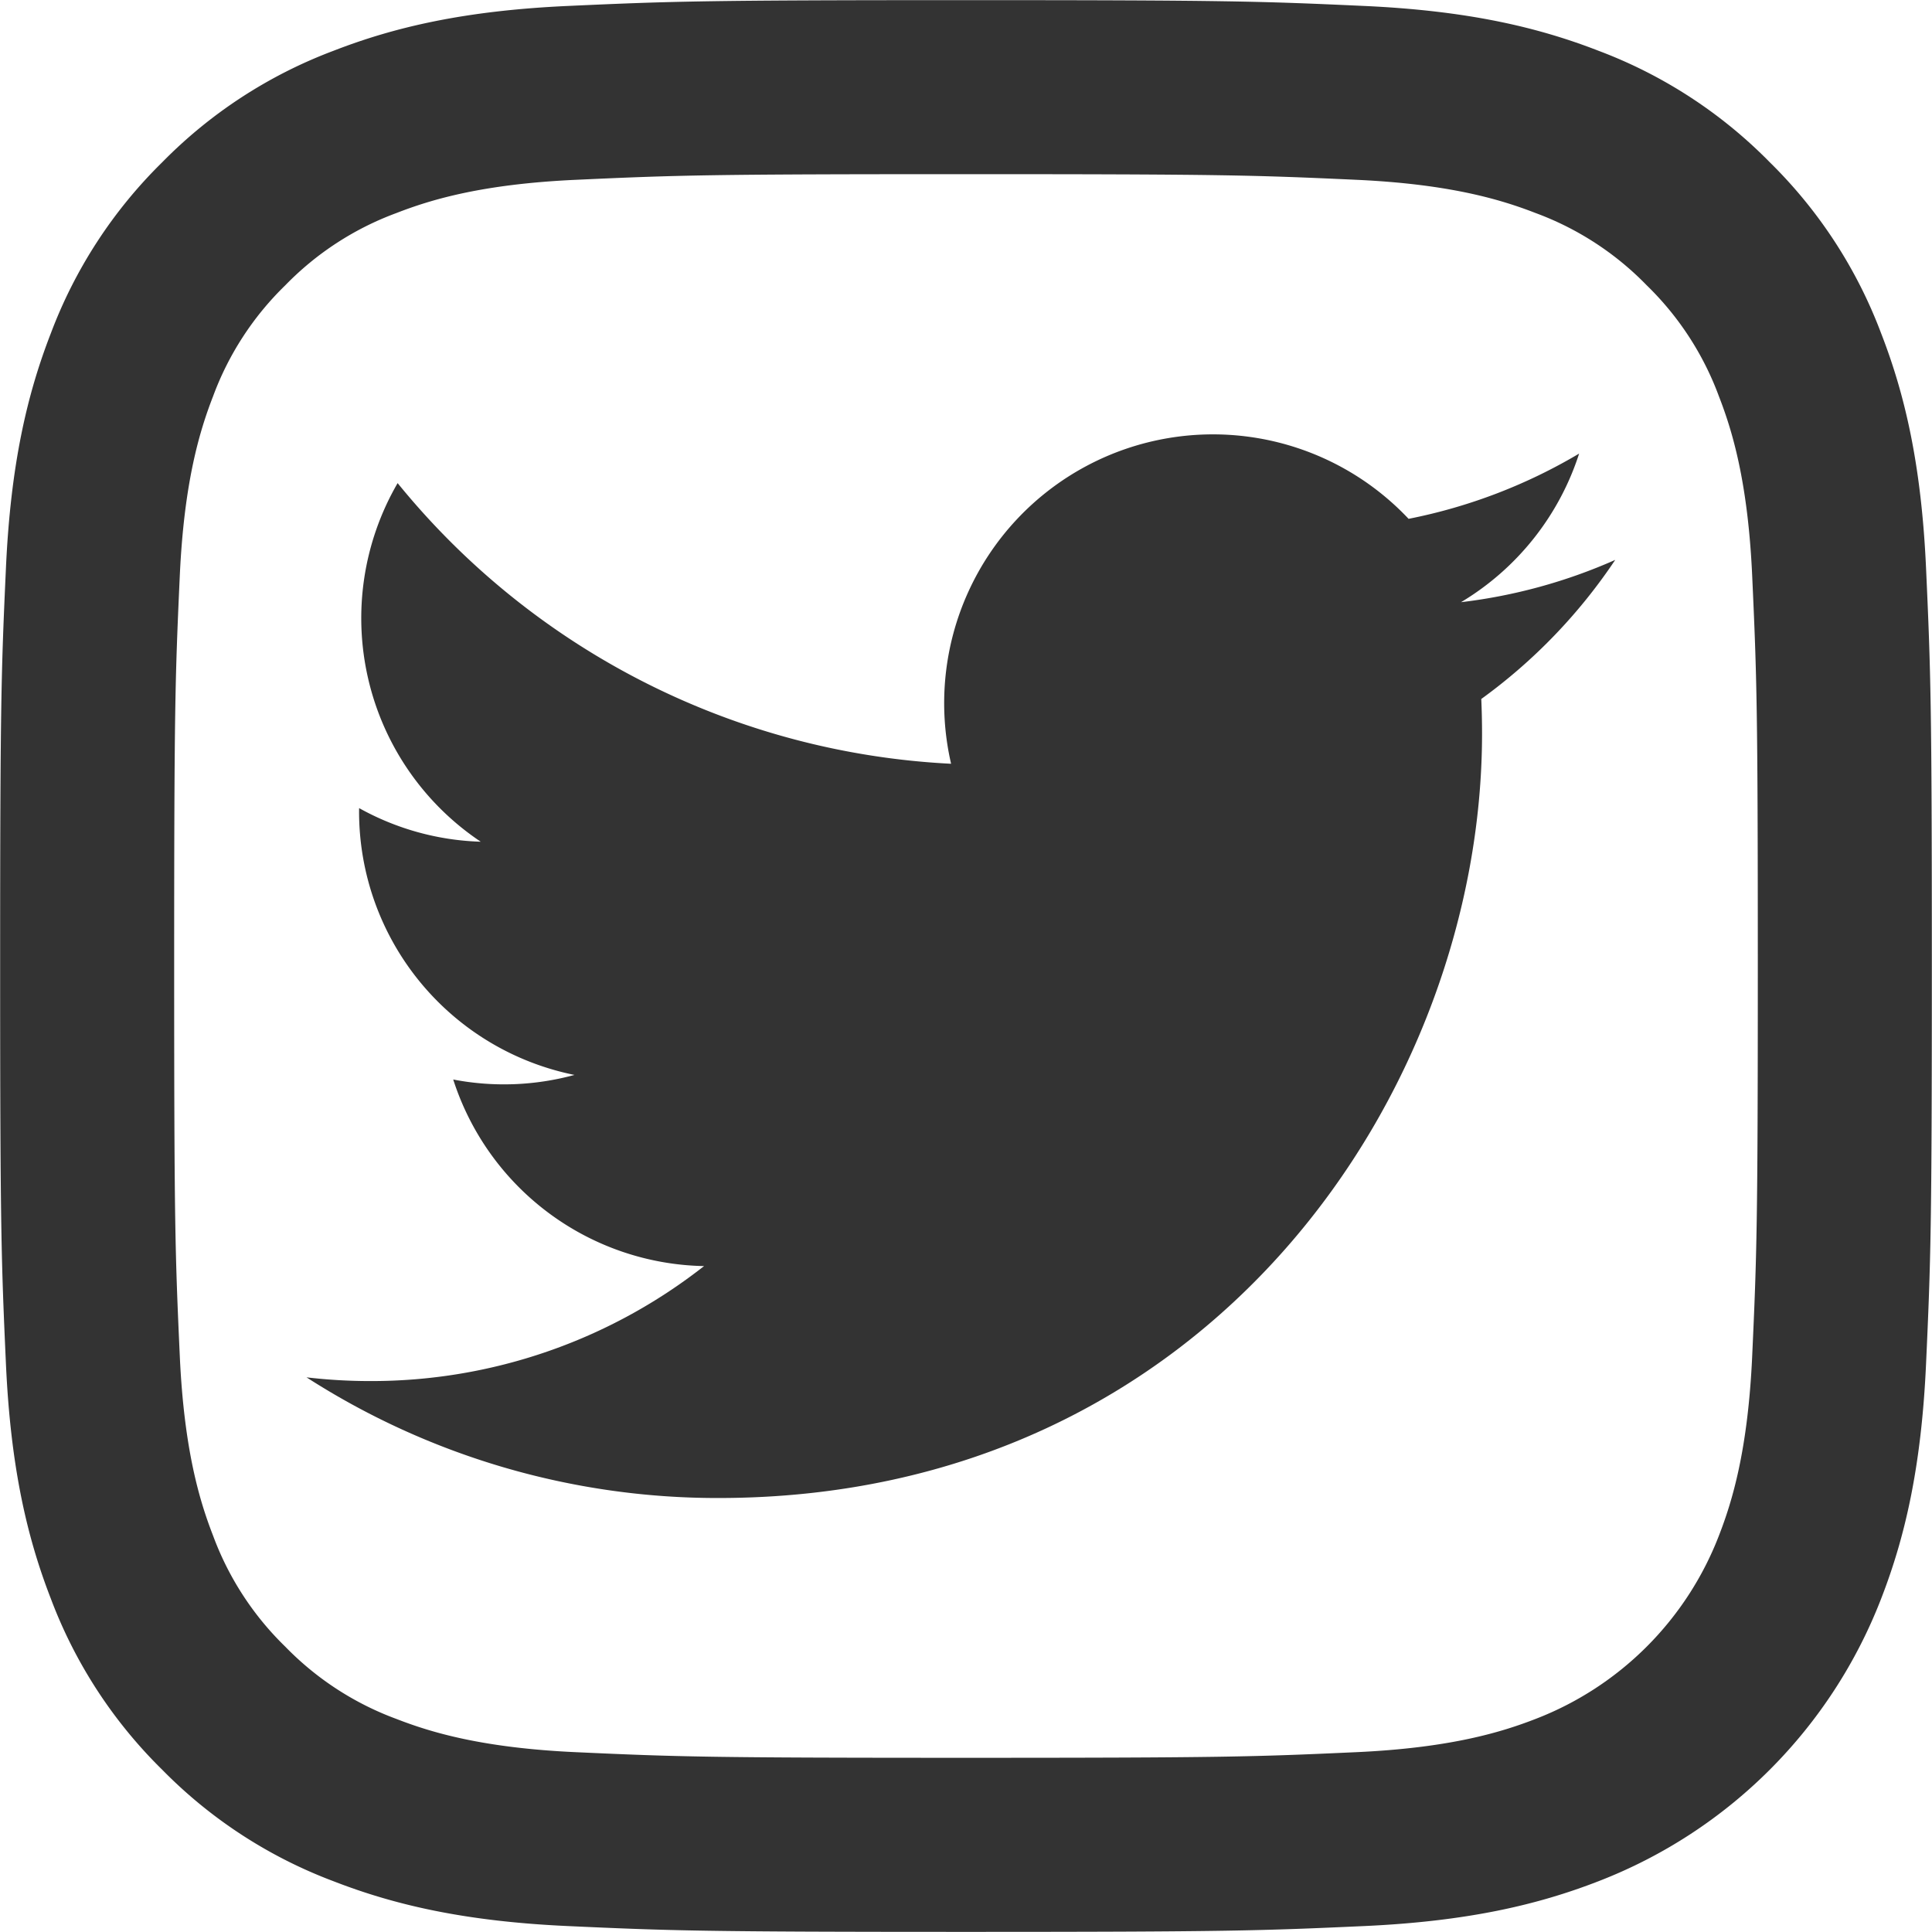
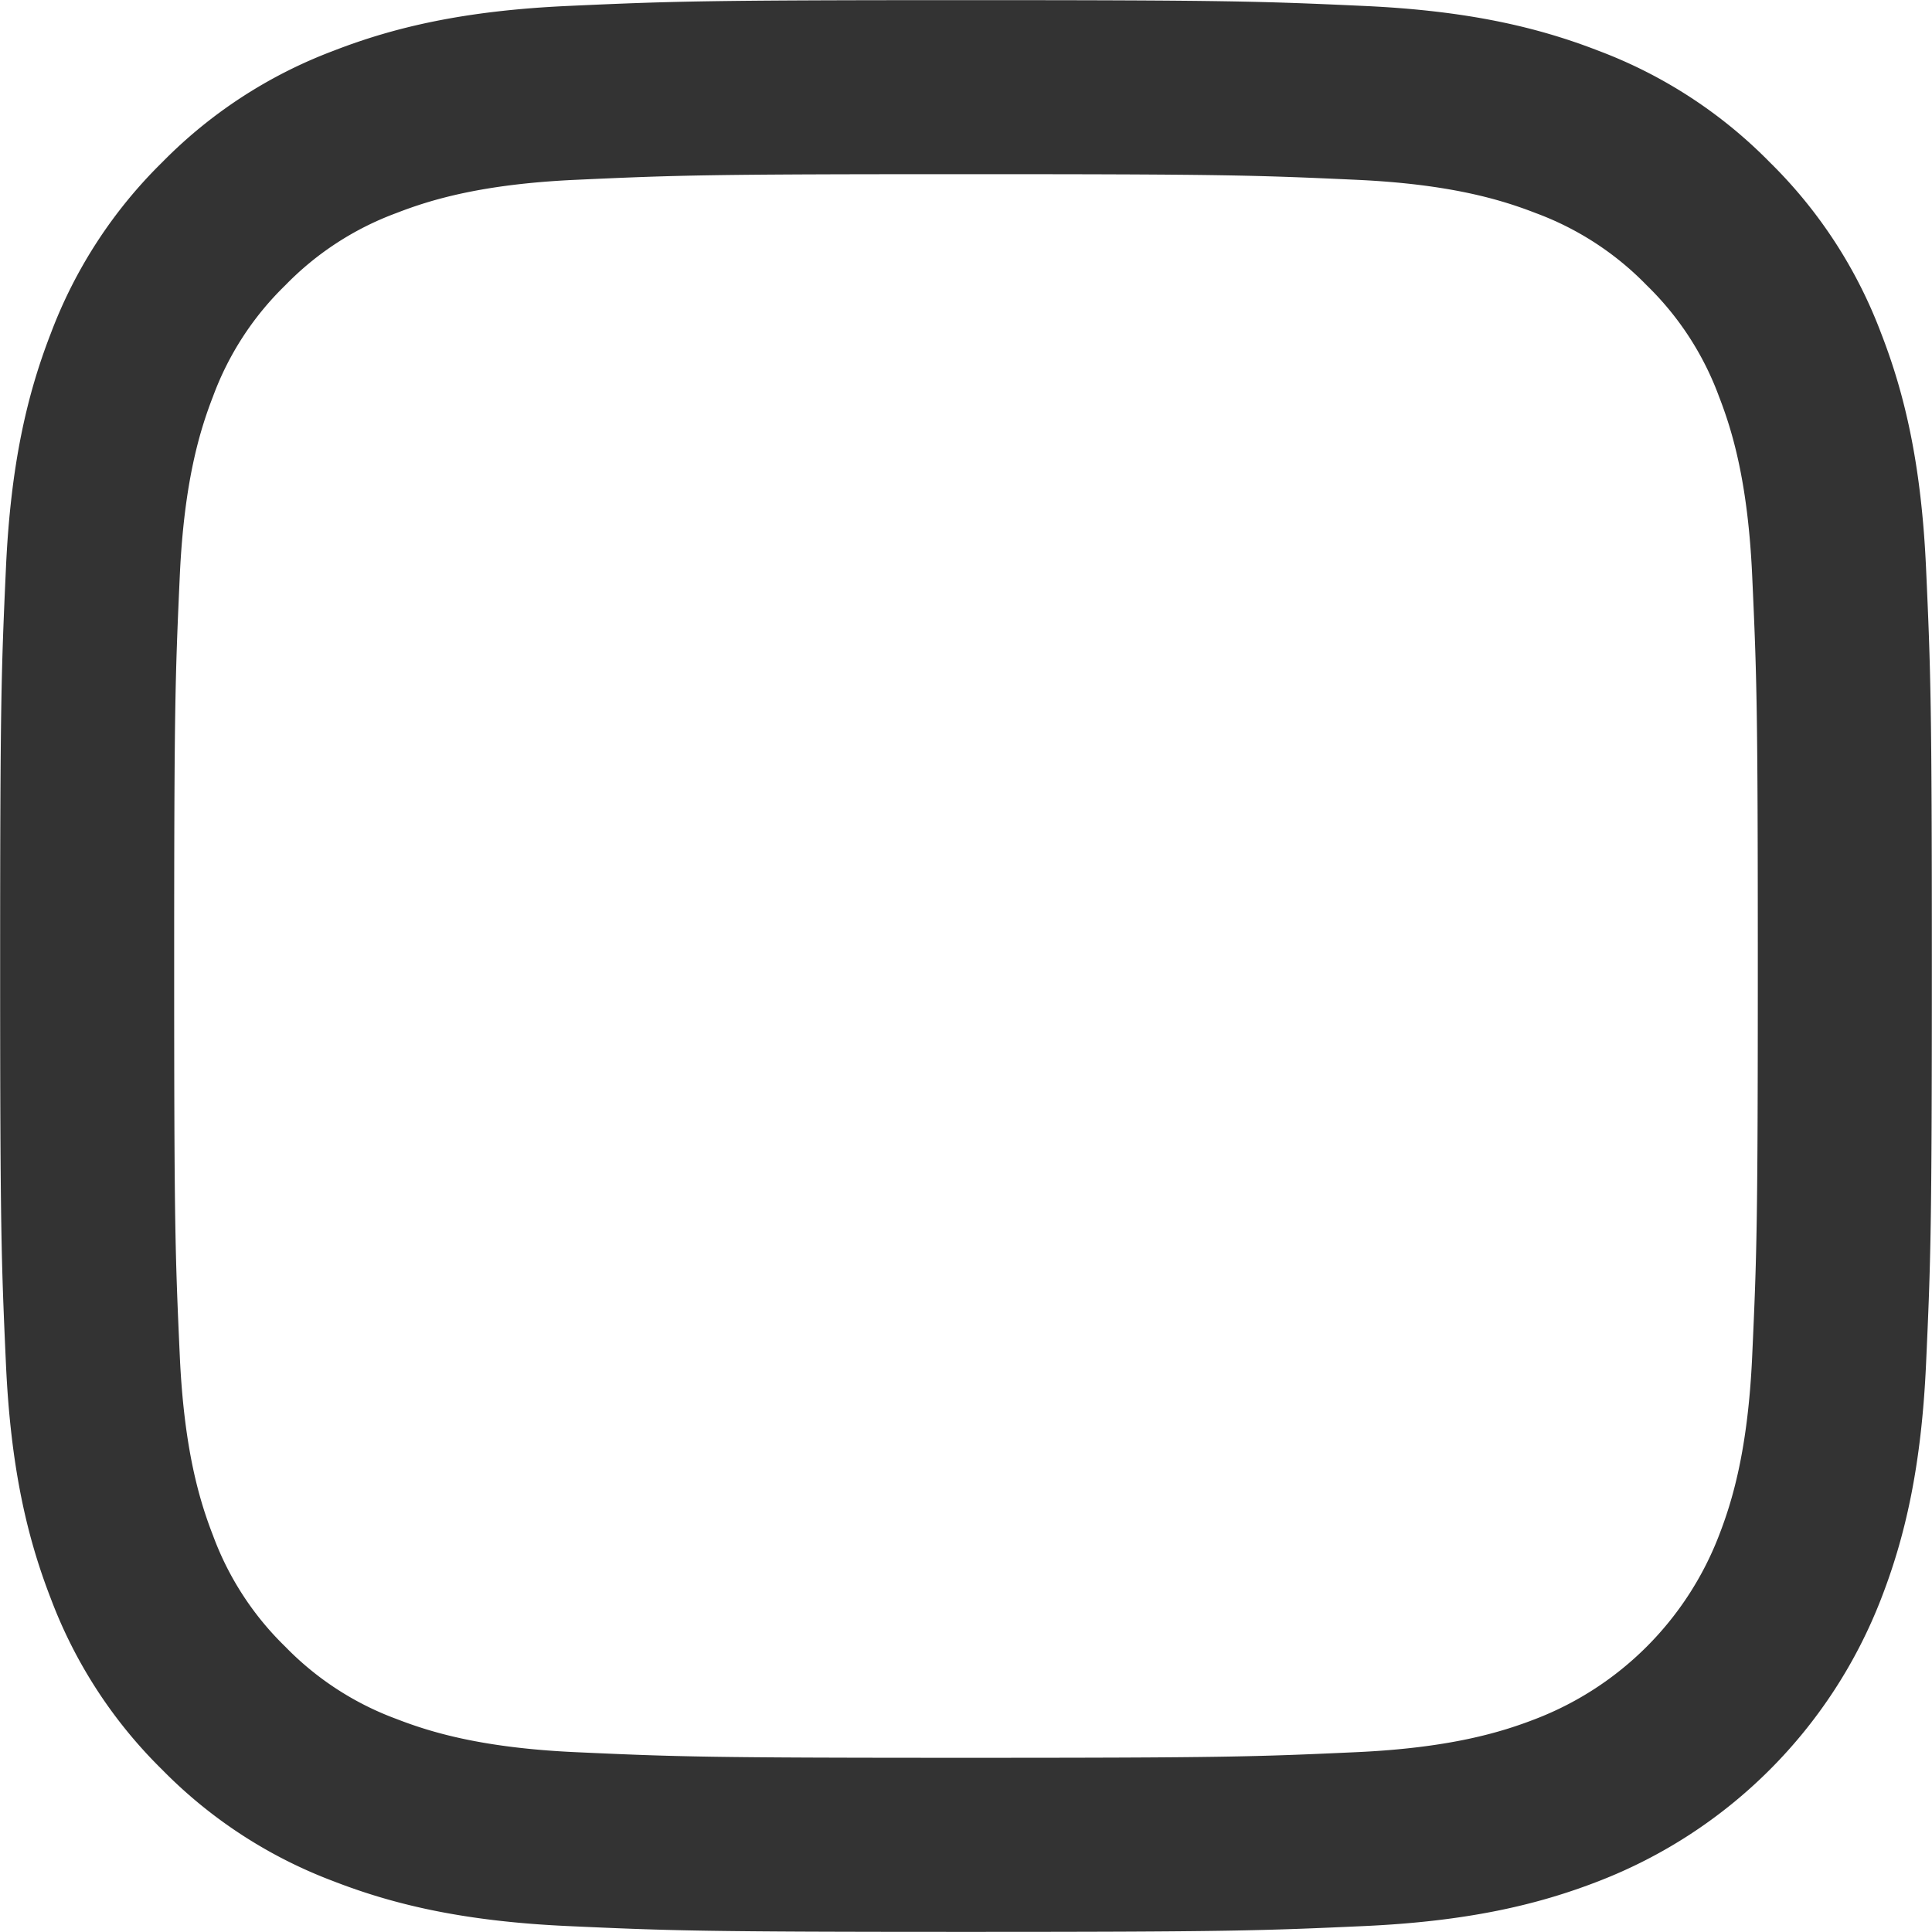
<svg xmlns="http://www.w3.org/2000/svg" id="twitter.svg" width="168.5" height="168.5" viewBox="0 0 168.5 168.5">
  <defs>
    <style>
      .cls-1 {
        fill: #333;
        fill-rule: evenodd;
      }
    </style>
  </defs>
  <path id="シェイプ_1_のコピー_3" data-name="シェイプ 1 のコピー 3" class="cls-1" d="M90,20.94c22.492,0,25.157.086,34.039,0.491,8.213,0.375,12.674,1.747,15.642,2.9a26.1,26.1,0,0,1,9.686,6.3,26.106,26.106,0,0,1,6.3,9.686c1.154,2.968,2.526,7.429,2.9,15.642,0.405,8.883.491,11.547,0.491,34.039s-0.086,25.157-.491,34.039c-0.375,8.213-1.747,12.674-2.9,15.642a27.892,27.892,0,0,1-15.987,15.987c-2.968,1.154-7.429,2.526-15.642,2.9-8.881.405-11.545,0.491-34.039,0.491s-25.158-.086-34.039-0.491c-8.213-.375-12.673-1.747-15.642-2.9a26.105,26.105,0,0,1-9.686-6.3,26.1,26.1,0,0,1-6.3-9.686c-1.154-2.968-2.526-7.429-2.9-15.642C21.026,115.157,20.94,112.492,20.94,90s0.086-25.157.491-34.039c0.375-8.213,1.747-12.673,2.9-15.642a26.1,26.1,0,0,1,6.3-9.686,26.1,26.1,0,0,1,9.686-6.3c2.968-1.154,7.429-2.526,15.642-2.9C64.843,21.026,67.508,20.94,90,20.94M90,5.762c-22.878,0-25.746.1-34.731,0.507C46.3,6.678,40.179,8.1,34.821,10.185A41.29,41.29,0,0,0,19.9,19.9a41.29,41.29,0,0,0-9.716,14.92C8.1,40.179,6.678,46.3,6.269,55.269,5.859,64.254,5.762,67.122,5.762,90s0.1,25.746.507,34.731c0.409,8.966,1.833,15.09,3.916,20.448A41.292,41.292,0,0,0,19.9,160.1a41.282,41.282,0,0,0,14.92,9.716c5.358,2.083,11.482,3.507,20.448,3.916,8.985,0.41,11.853.507,34.731,0.507s25.746-.1,34.731-0.507c8.966-.409,15.09-1.833,20.448-3.916a43.074,43.074,0,0,0,24.636-24.636c2.083-5.358,3.507-11.482,3.916-20.448,0.41-8.985.507-11.853,0.507-34.731s-0.1-25.746-.507-34.731c-0.409-8.966-1.833-15.09-3.916-20.448A41.282,41.282,0,0,0,160.1,19.9a41.292,41.292,0,0,0-14.92-9.716C139.821,8.1,133.7,6.678,124.731,6.269,115.746,5.859,112.878,5.762,90,5.762h0Z" transform="translate(-5.75 -5.75)" />
-   <path id="twitter" class="cls-1" d="M68.38,136.4c43.072,0,66.627-35.7,66.627-66.659q0-1.522-.067-3.029a47.665,47.665,0,0,0,11.682-12.13,46.734,46.734,0,0,1-13.448,3.688,23.511,23.511,0,0,0,10.3-12.96A46.915,46.915,0,0,1,128.6,51,23.442,23.442,0,0,0,88.7,72.362,66.471,66.471,0,0,1,40.429,47.885a23.454,23.454,0,0,0,7.249,31.276,23.237,23.237,0,0,1-10.606-2.931c-0.005.1-.005,0.2-0.005,0.3A23.435,23.435,0,0,0,55.853,99.5a23.36,23.36,0,0,1-10.575.4,23.443,23.443,0,0,0,21.876,16.272A46.976,46.976,0,0,1,38.07,126.2a47.713,47.713,0,0,1-5.586-.324A66.277,66.277,0,0,0,68.38,136.4" transform="translate(-5.75 -5.75)" />
</svg>